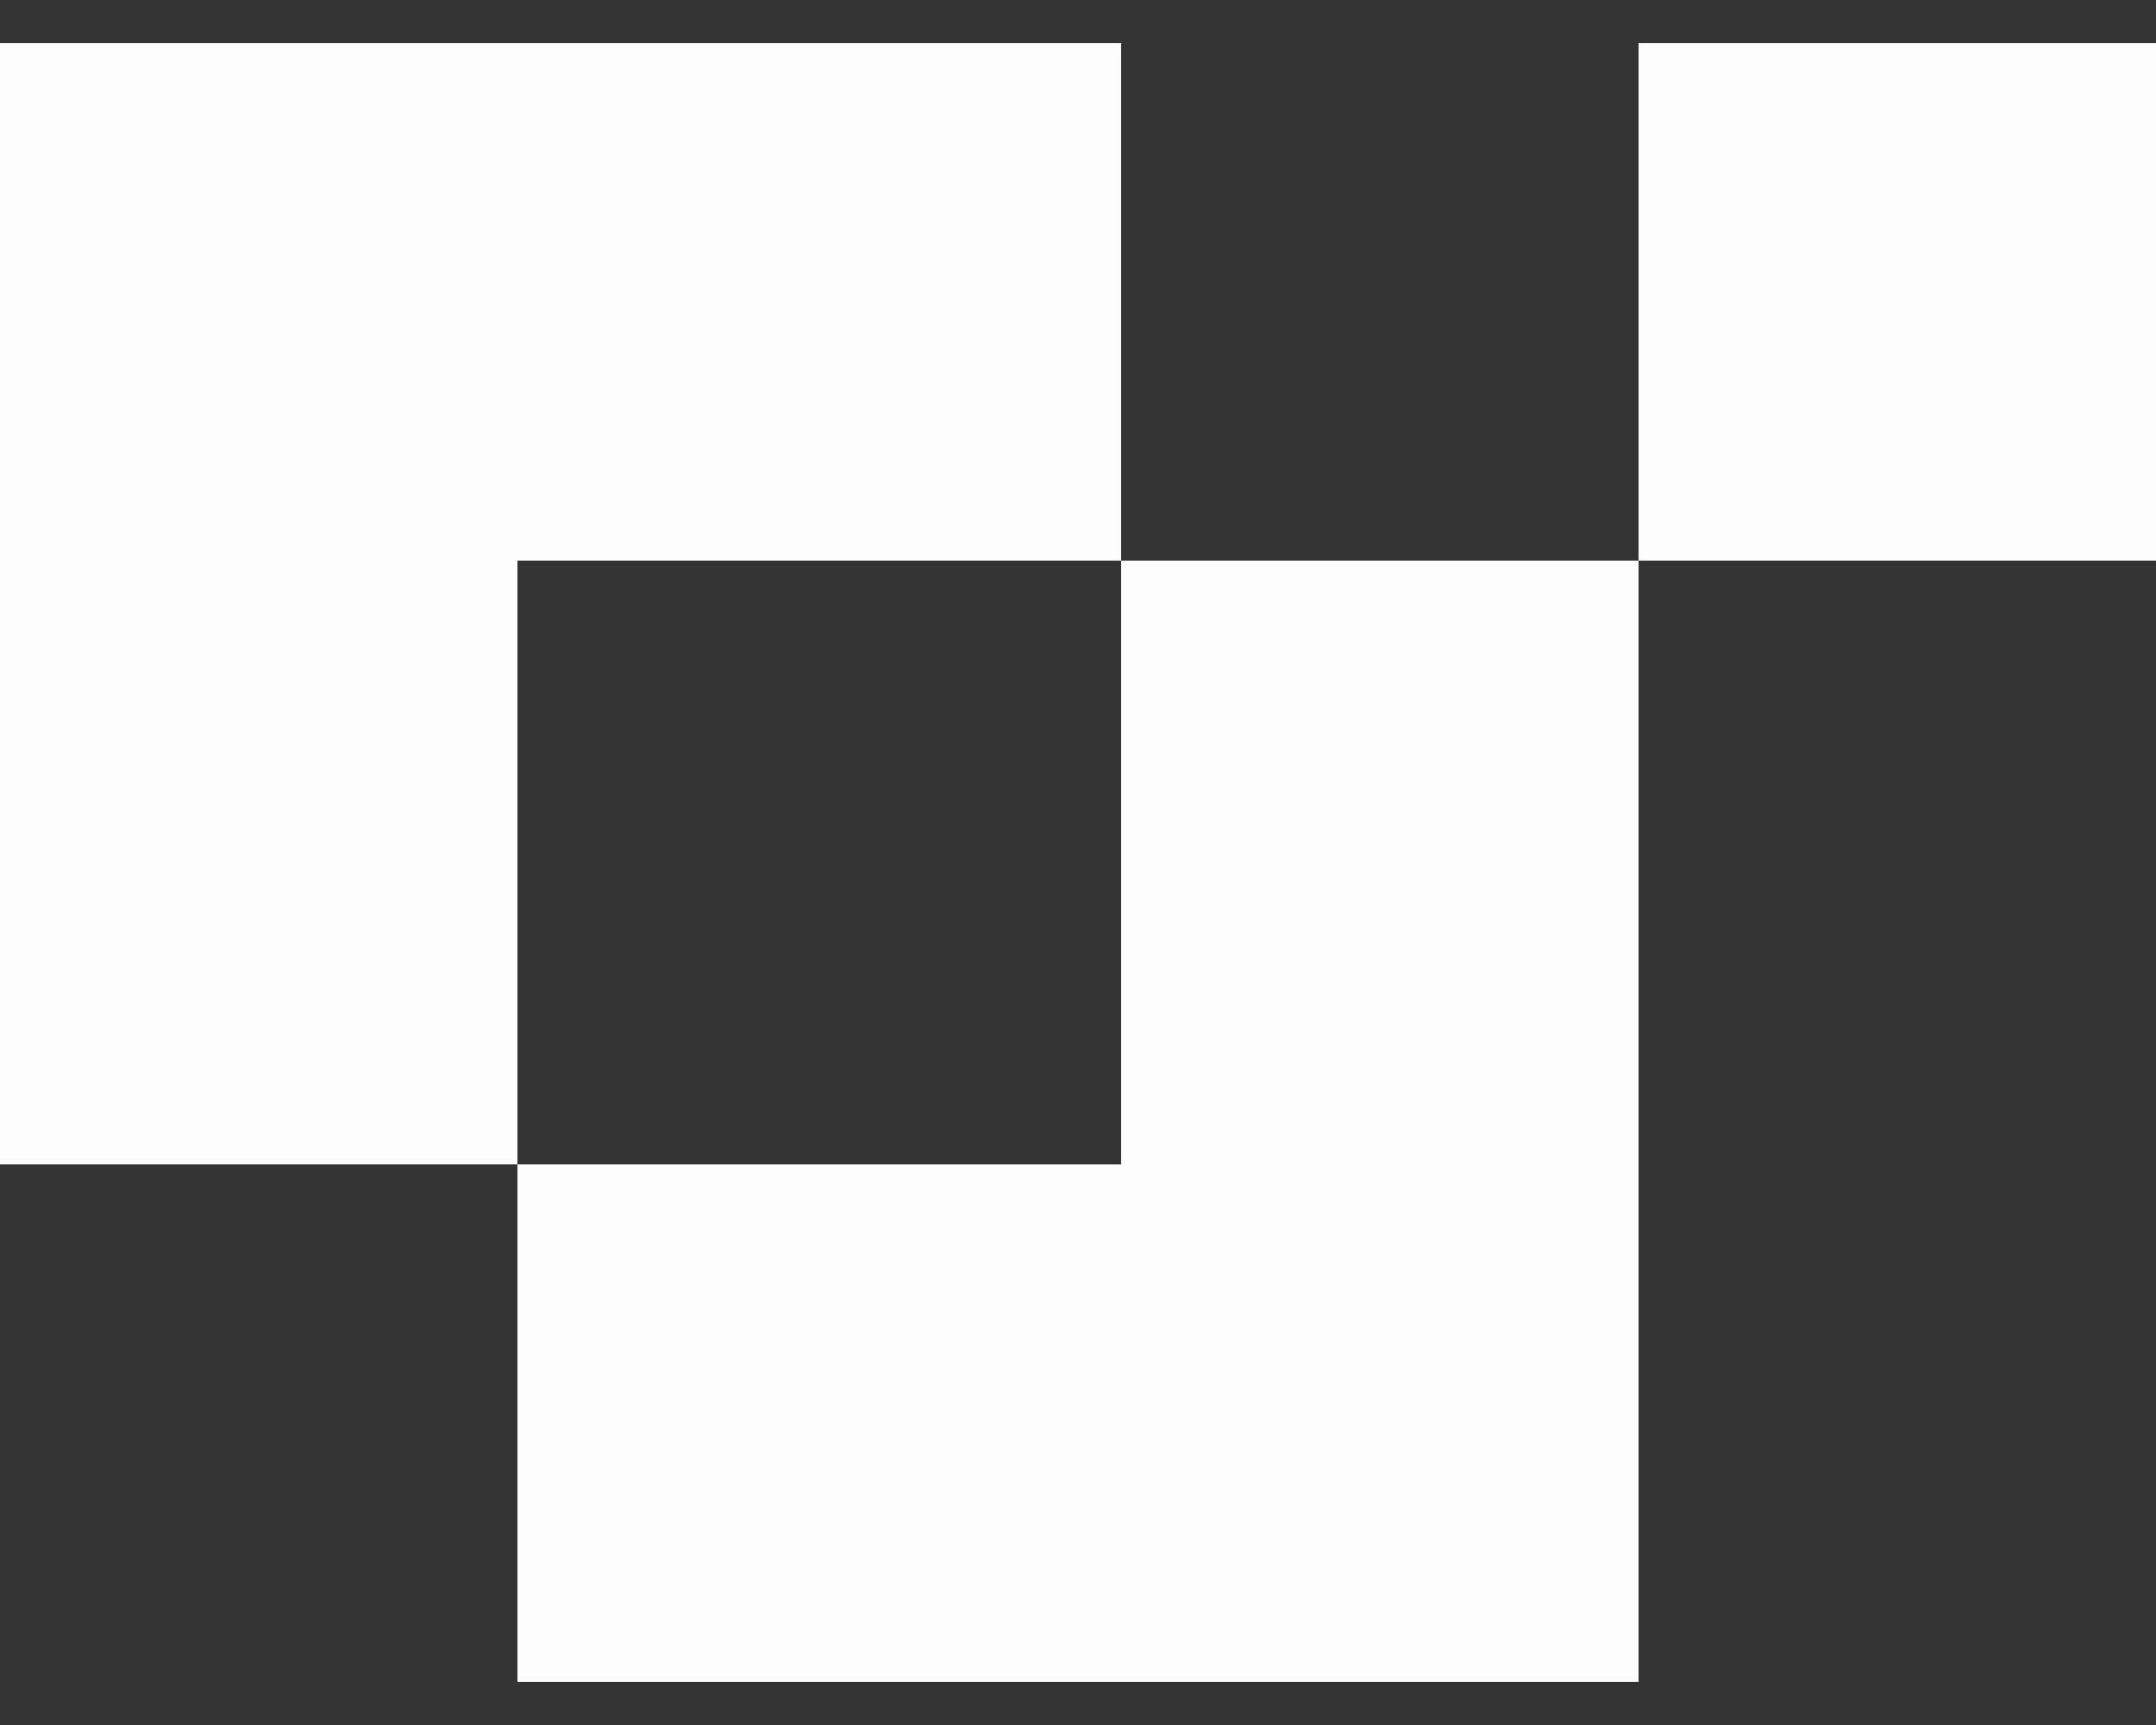
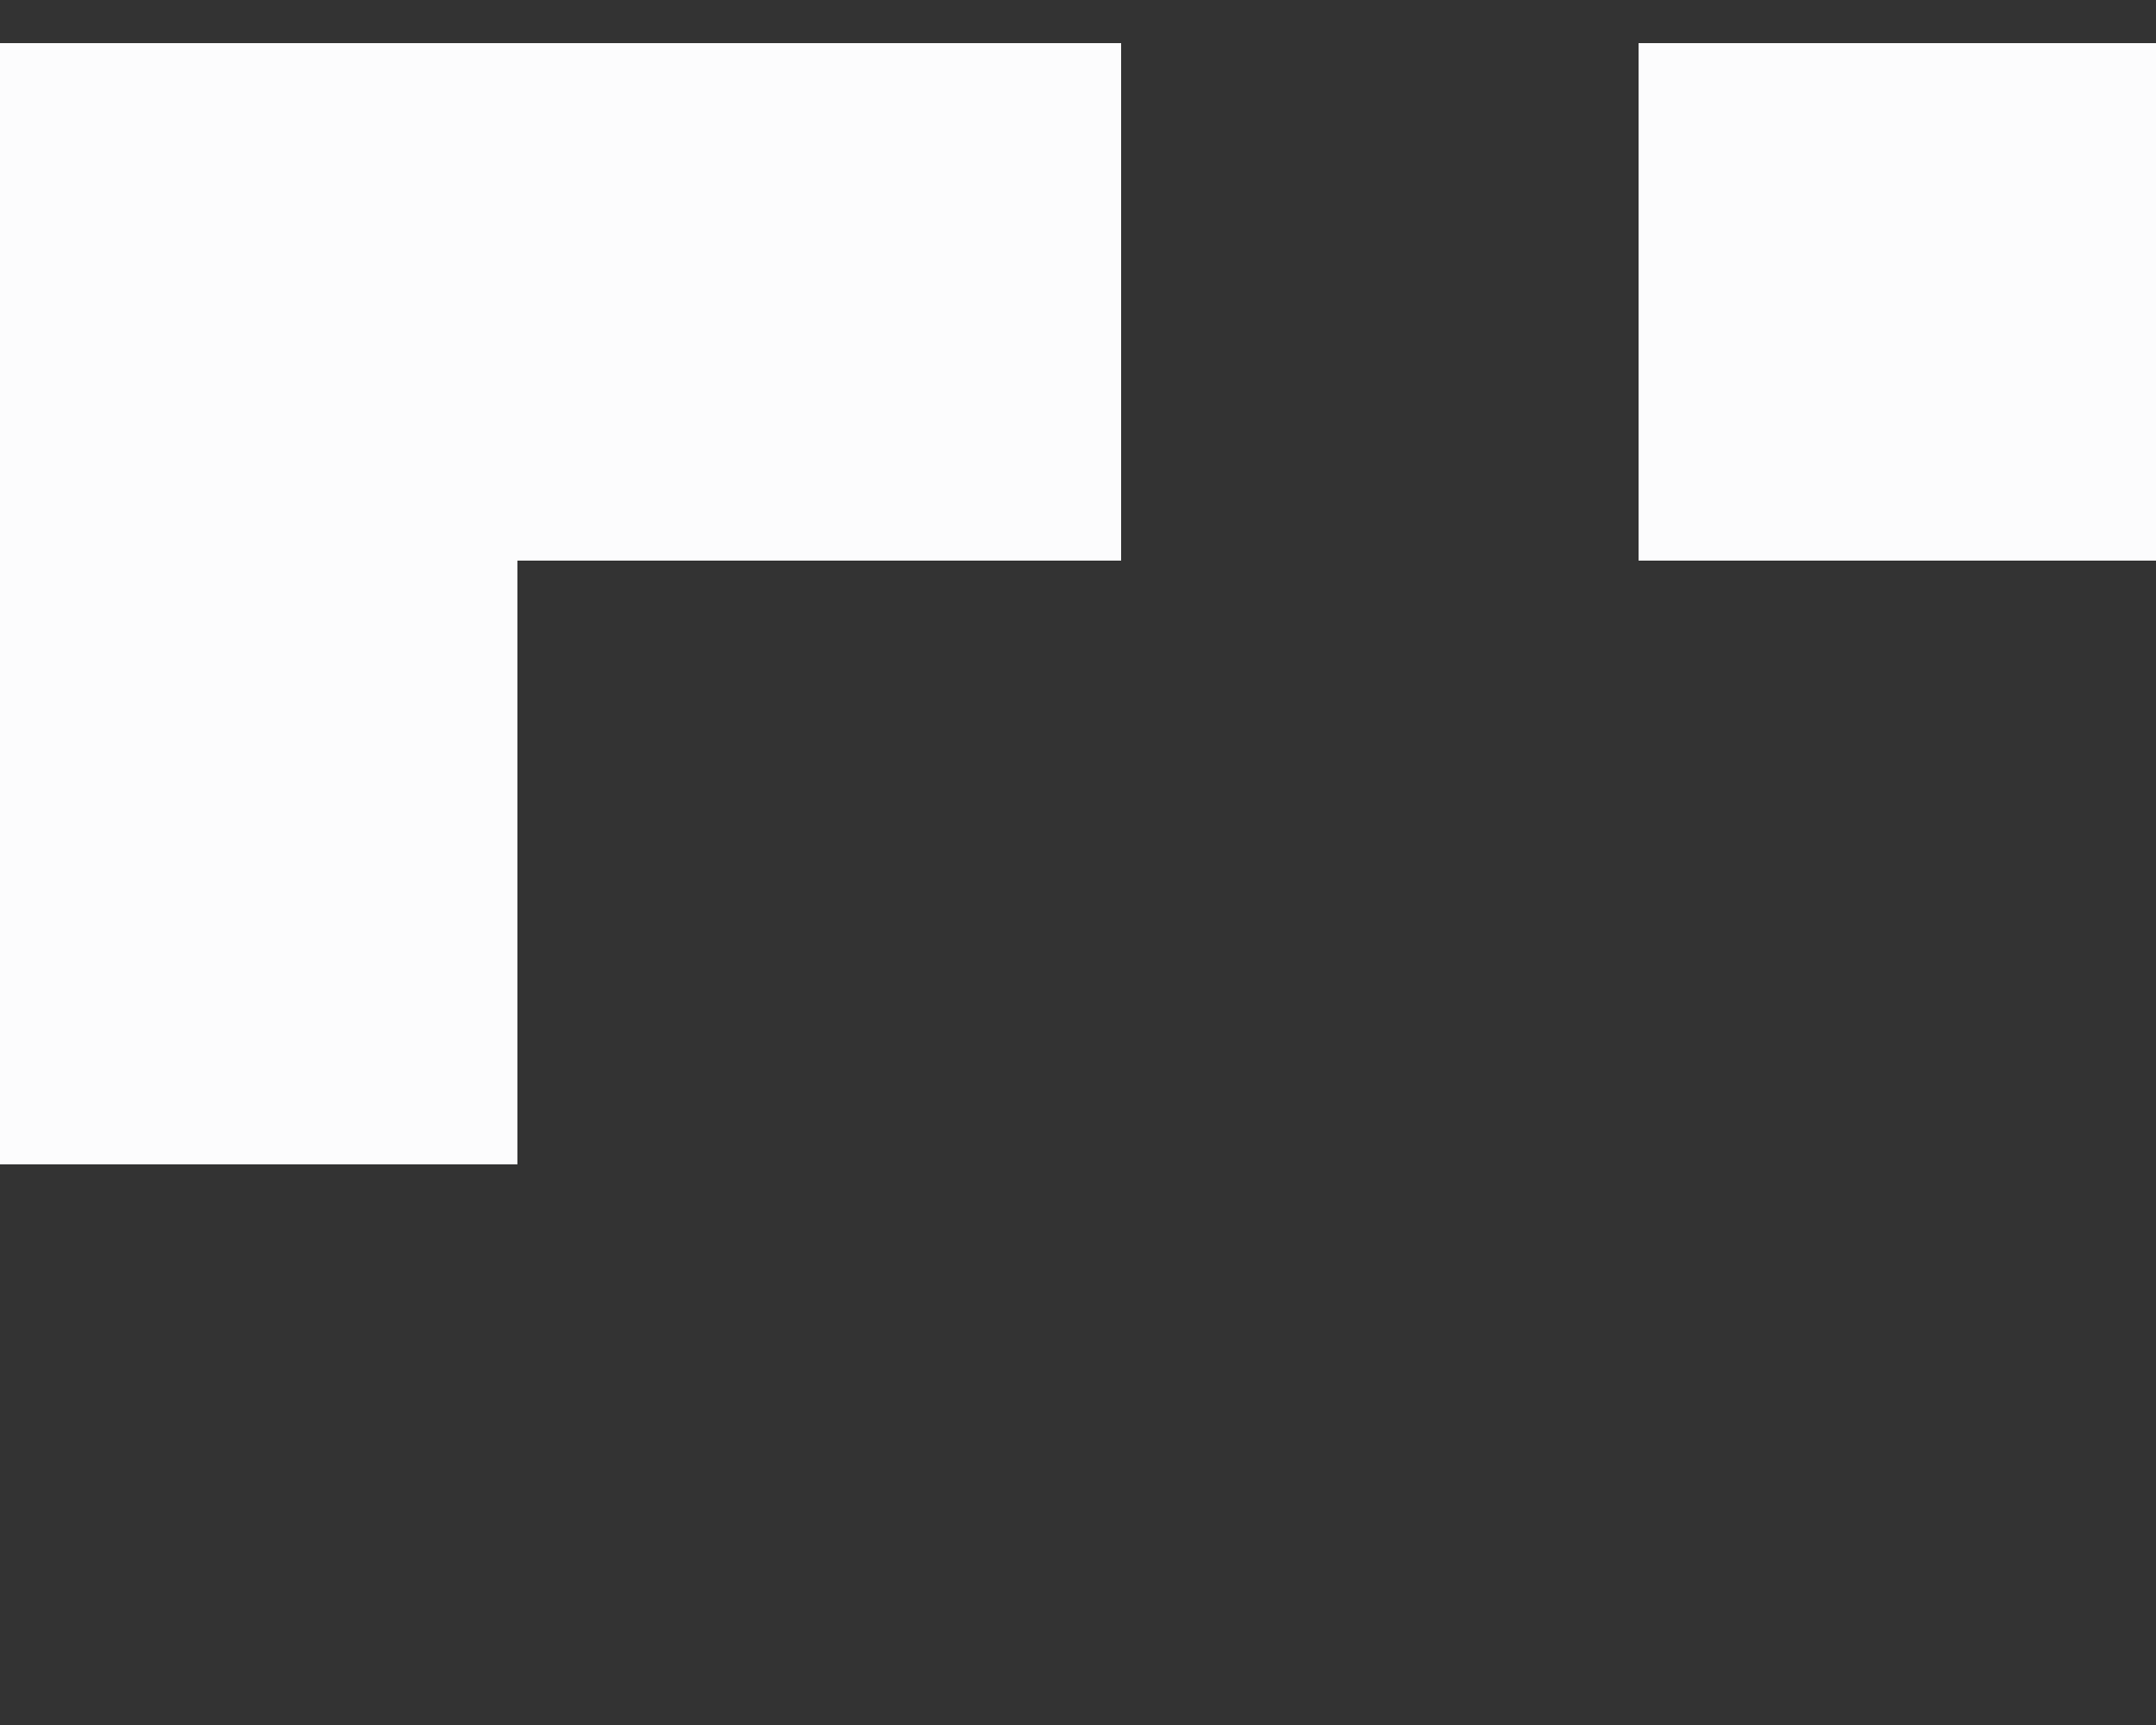
<svg xmlns="http://www.w3.org/2000/svg" width="25" height="20" viewBox="0 0 25 20" fill="none">
  <rect x="0" y="0" width="25" height="20" fill="#333333" stroke="none" />
-   <path d="M13 6.5H19V19.5H6V13.5H13V6.5Z" fill="#FCFCFD" />
  <path d="M13 6.5V0.5H0V13.5H6V6.5H13Z" fill="#FCFCFD" />
  <path d="M25 0.5H19V6.5H25V0.5Z" fill="#FCFCFD" />
</svg>